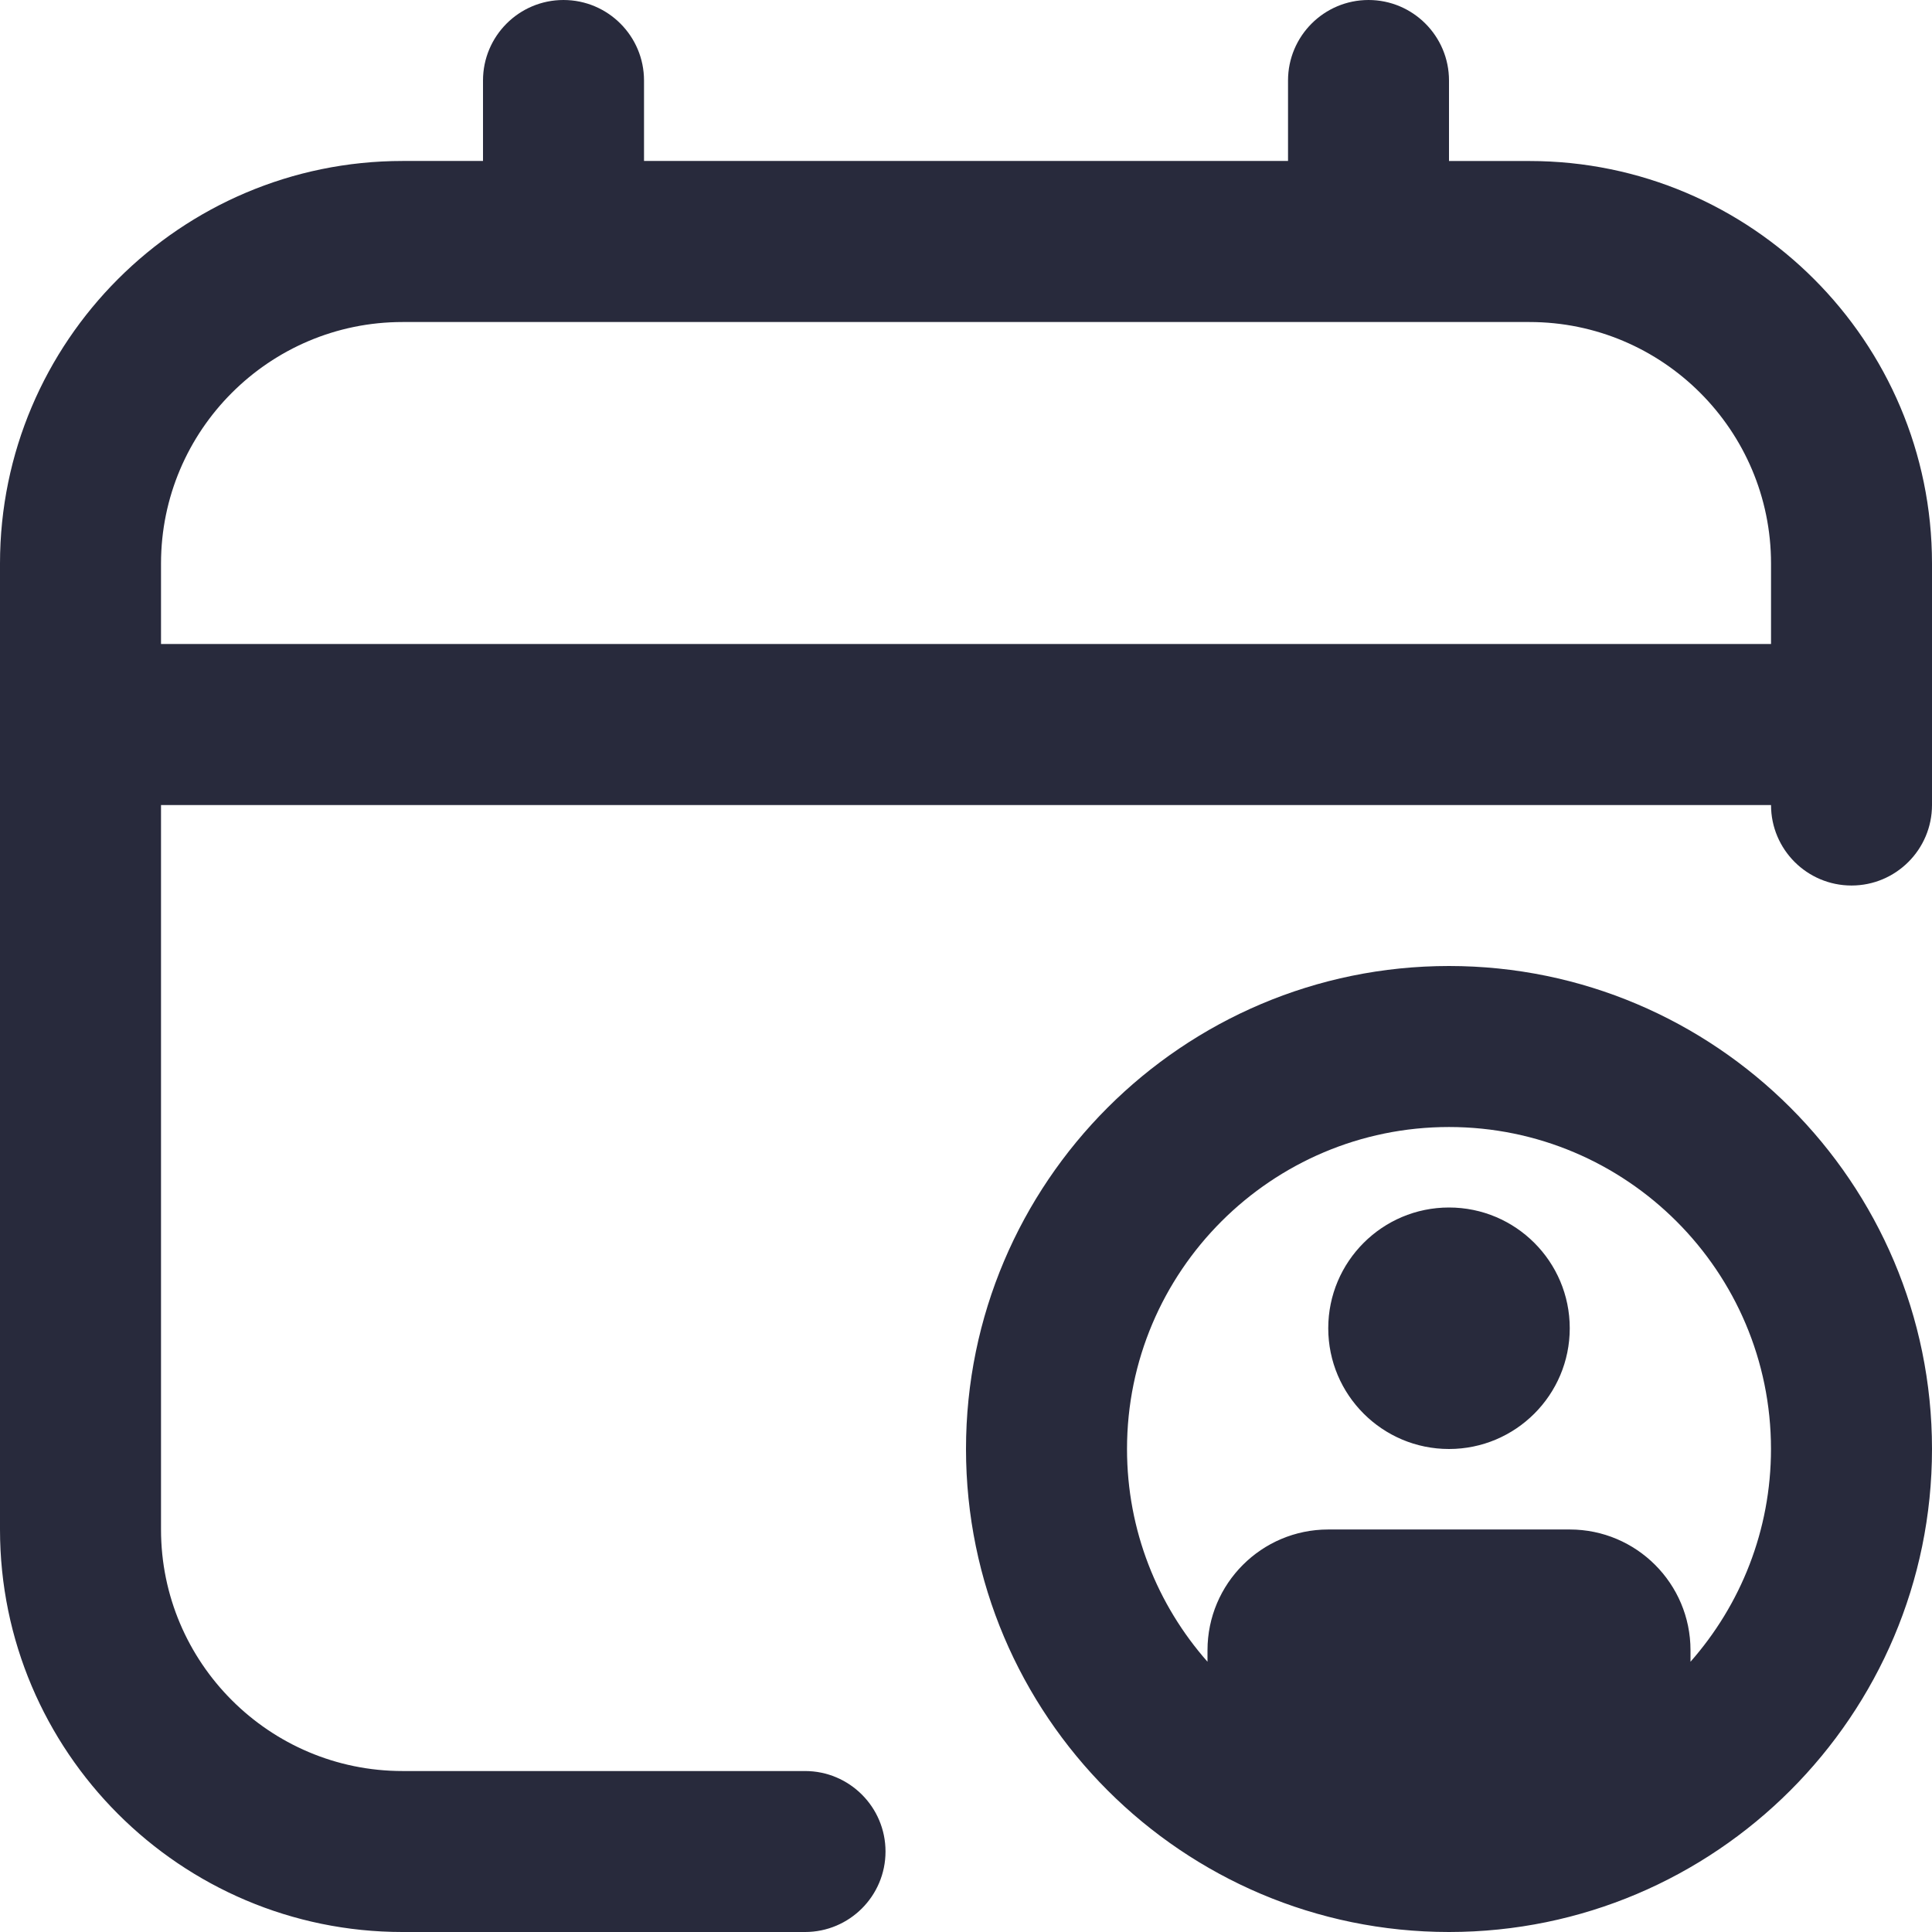
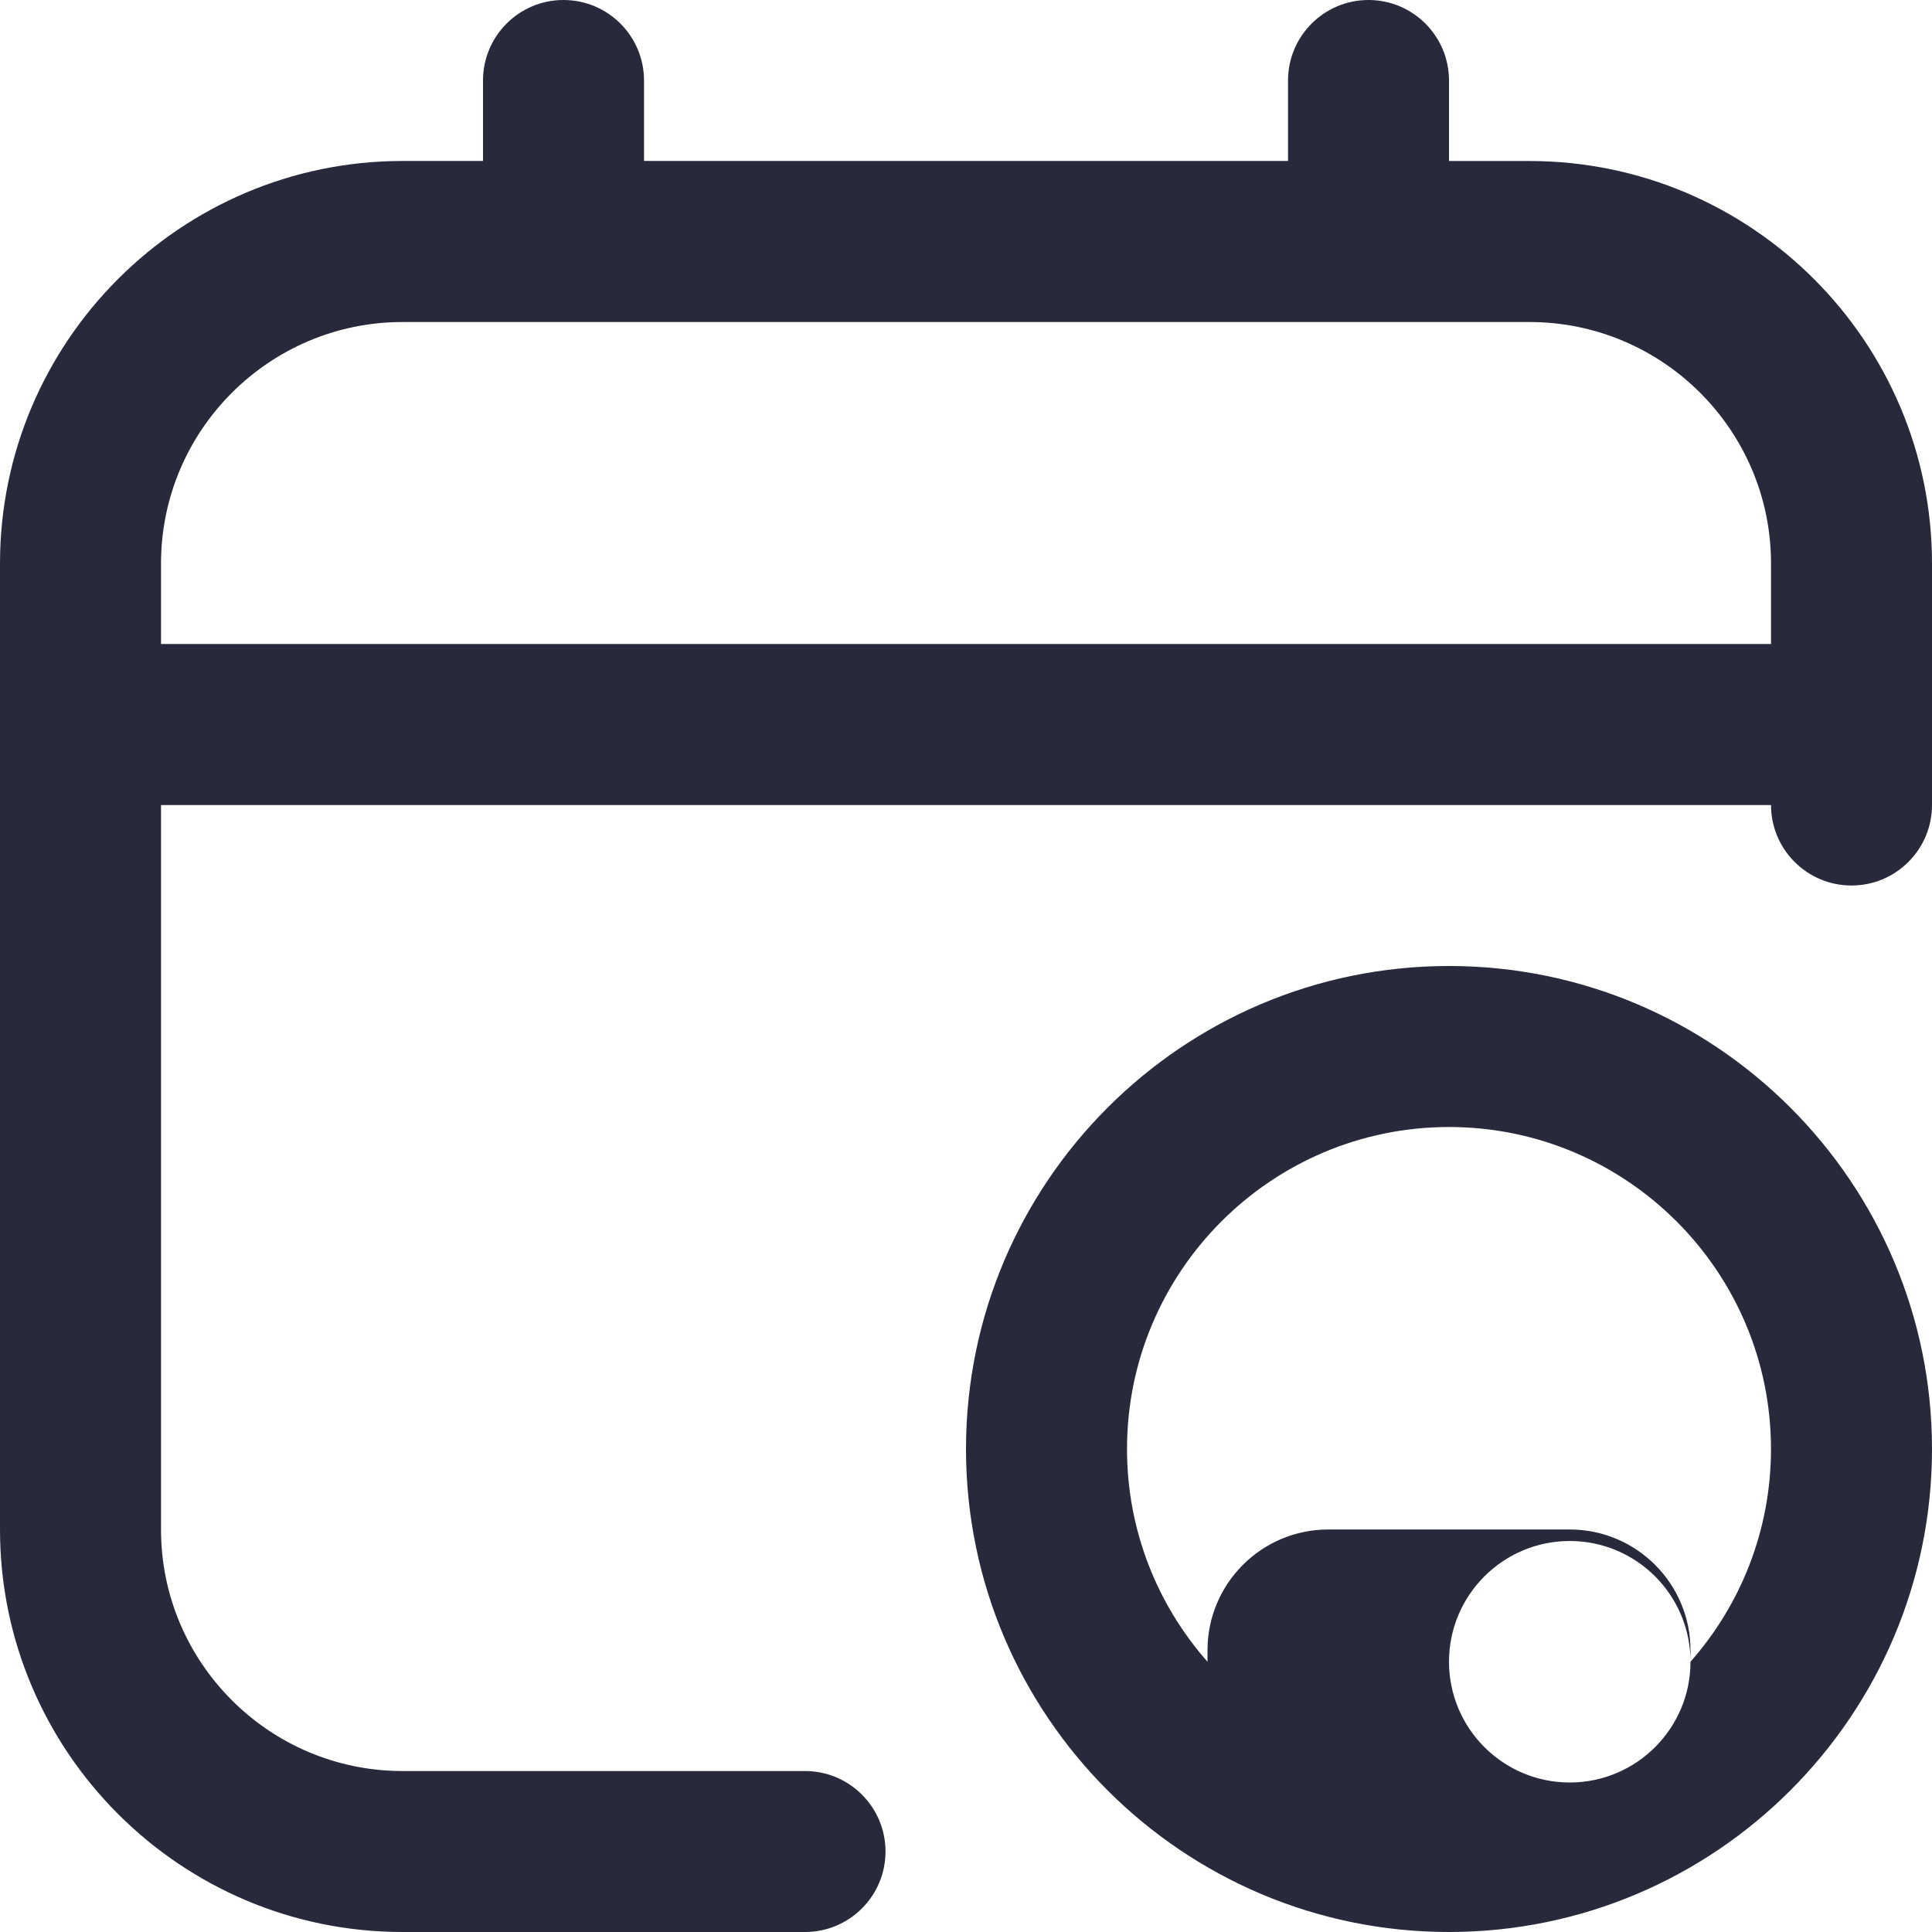
<svg xmlns="http://www.w3.org/2000/svg" id="a" data-name="Layer 1" viewBox="0 0 512 512">
  <defs>
    <style>
      .b {
        fill: #282a3c;
        stroke-width: 0px;
      }
    </style>
  </defs>
-   <path class="b" d="M384,256c-70.59,0-128,57.41-128,128s57.41,128,128,128,128-57.41,128-128-57.41-128-128-128ZM448,440.38v-3.05c0-17.66-14.34-32-32-32h-64c-17.66,0-32,14.34-32,32v3.05c-13.27-15.04-21.33-34.79-21.33-56.38,0-47.06,38.27-85.33,85.33-85.33s85.33,38.27,85.33,85.33c0,21.59-8.06,41.32-21.33,56.38ZM416,352c0,17.66-14.34,32-32,32s-32-14.34-32-32,14.34-32,32-32,32,14.34,32,32ZM405.33,42.67h-21.33v-21.33C384,9.56,374.44,0,362.67,0s-21.33,9.56-21.33,21.33v21.33h-170.67v-21.33C170.67,9.56,161.11,0,149.33,0s-21.33,9.56-21.33,21.33v21.33h-21.33C47.85,42.67,0,90.52,0,149.33v256c0,58.82,47.85,106.67,106.67,106.67h106.67c11.78,0,21.33-9.56,21.33-21.33s-9.56-21.33-21.33-21.33h-106.67c-35.29,0-64-28.71-64-64v-192h426.67c0,11.78,9.56,21.33,21.33,21.33s21.33-9.56,21.33-21.33v-64c0-58.82-47.85-106.67-106.67-106.67ZM42.67,170.67v-21.33c0-35.29,28.71-64,64-64h298.67c35.29,0,64,28.71,64,64v21.33H42.67Z" />
+   <path class="b" d="M384,256c-70.59,0-128,57.41-128,128s57.41,128,128,128,128-57.41,128-128-57.41-128-128-128ZM448,440.38v-3.05c0-17.66-14.34-32-32-32h-64c-17.66,0-32,14.34-32,32v3.05c-13.27-15.04-21.33-34.79-21.33-56.38,0-47.06,38.27-85.33,85.33-85.33s85.33,38.27,85.33,85.33c0,21.59-8.06,41.32-21.33,56.38Zc0,17.66-14.34,32-32,32s-32-14.34-32-32,14.34-32,32-32,32,14.34,32,32ZM405.33,42.67h-21.33v-21.33C384,9.56,374.44,0,362.67,0s-21.33,9.56-21.33,21.33v21.33h-170.67v-21.33C170.67,9.56,161.11,0,149.33,0s-21.33,9.56-21.33,21.33v21.33h-21.33C47.85,42.67,0,90.52,0,149.33v256c0,58.82,47.85,106.67,106.67,106.67h106.67c11.78,0,21.33-9.56,21.33-21.33s-9.56-21.33-21.33-21.33h-106.67c-35.29,0-64-28.71-64-64v-192h426.67c0,11.78,9.56,21.33,21.33,21.33s21.33-9.56,21.33-21.33v-64c0-58.82-47.85-106.67-106.67-106.67ZM42.67,170.67v-21.33c0-35.29,28.71-64,64-64h298.67c35.29,0,64,28.71,64,64v21.33H42.67Z" />
</svg>